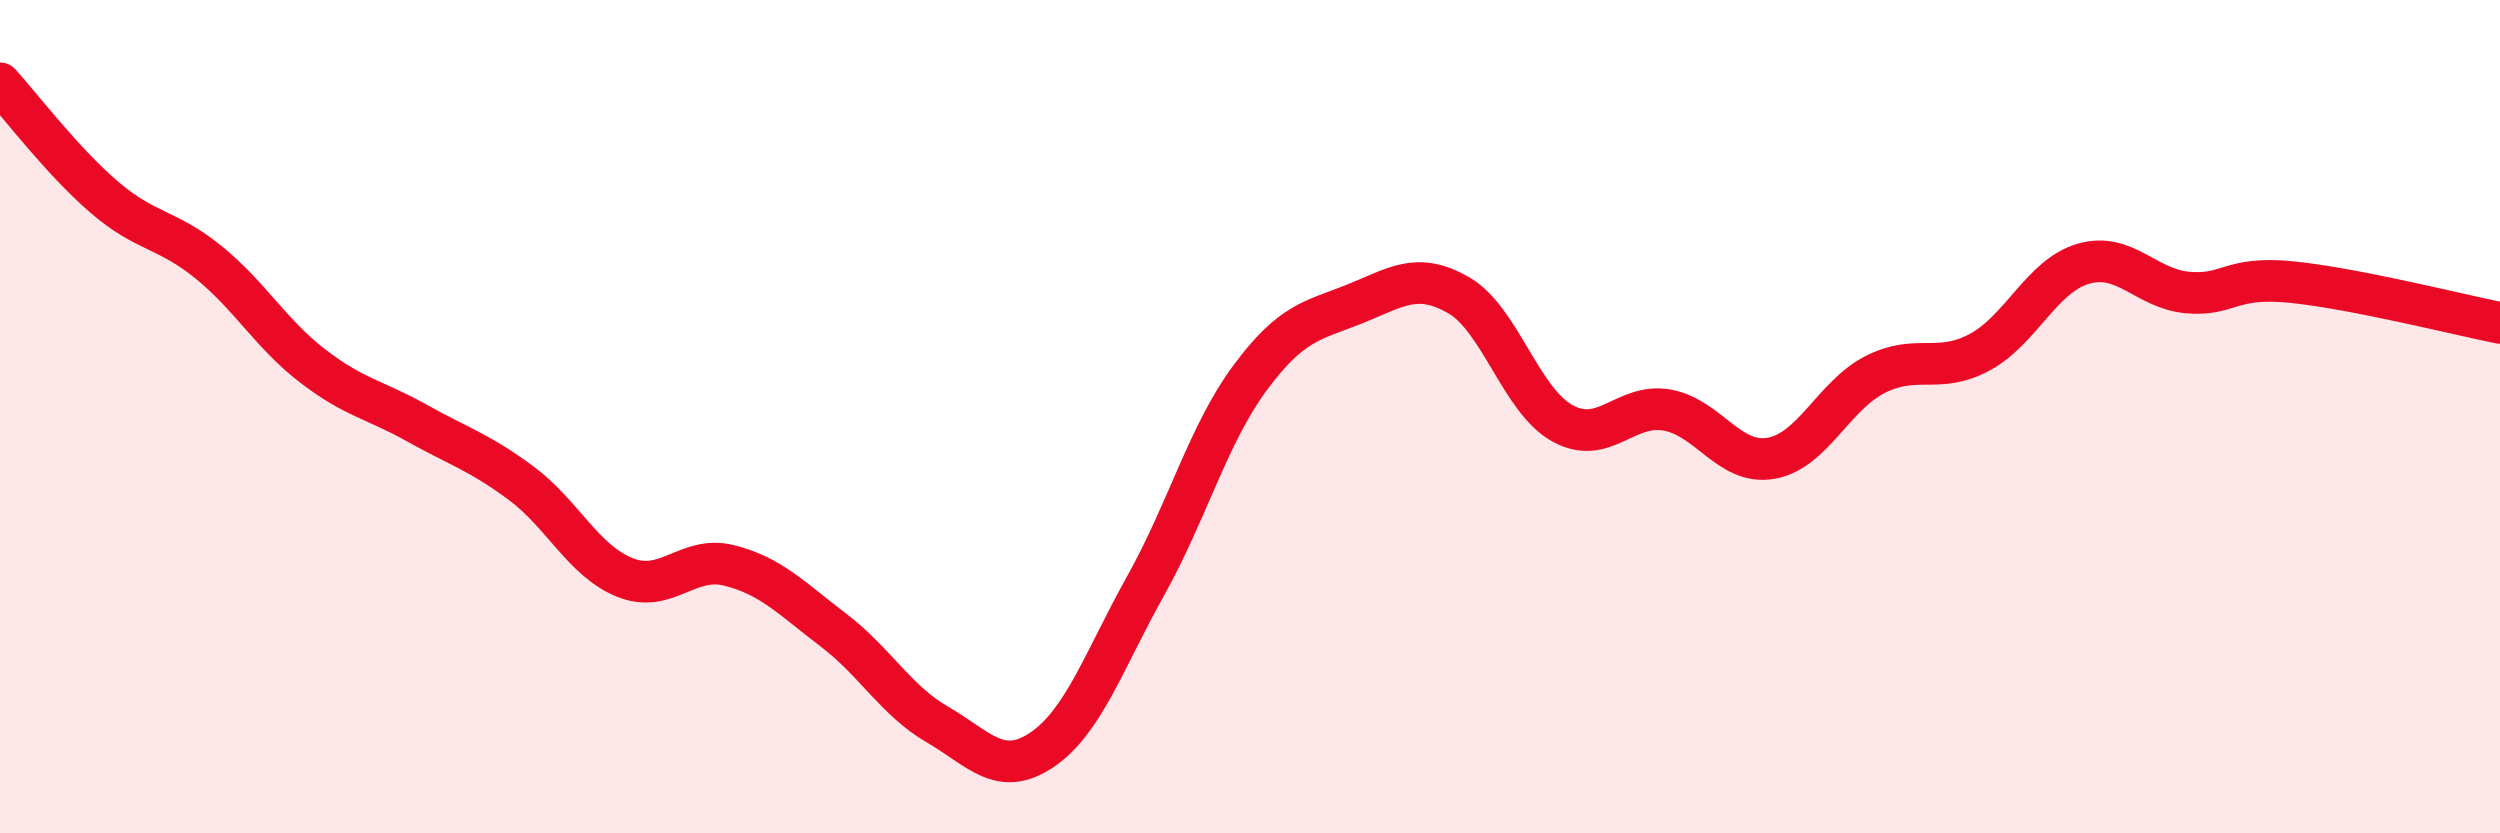
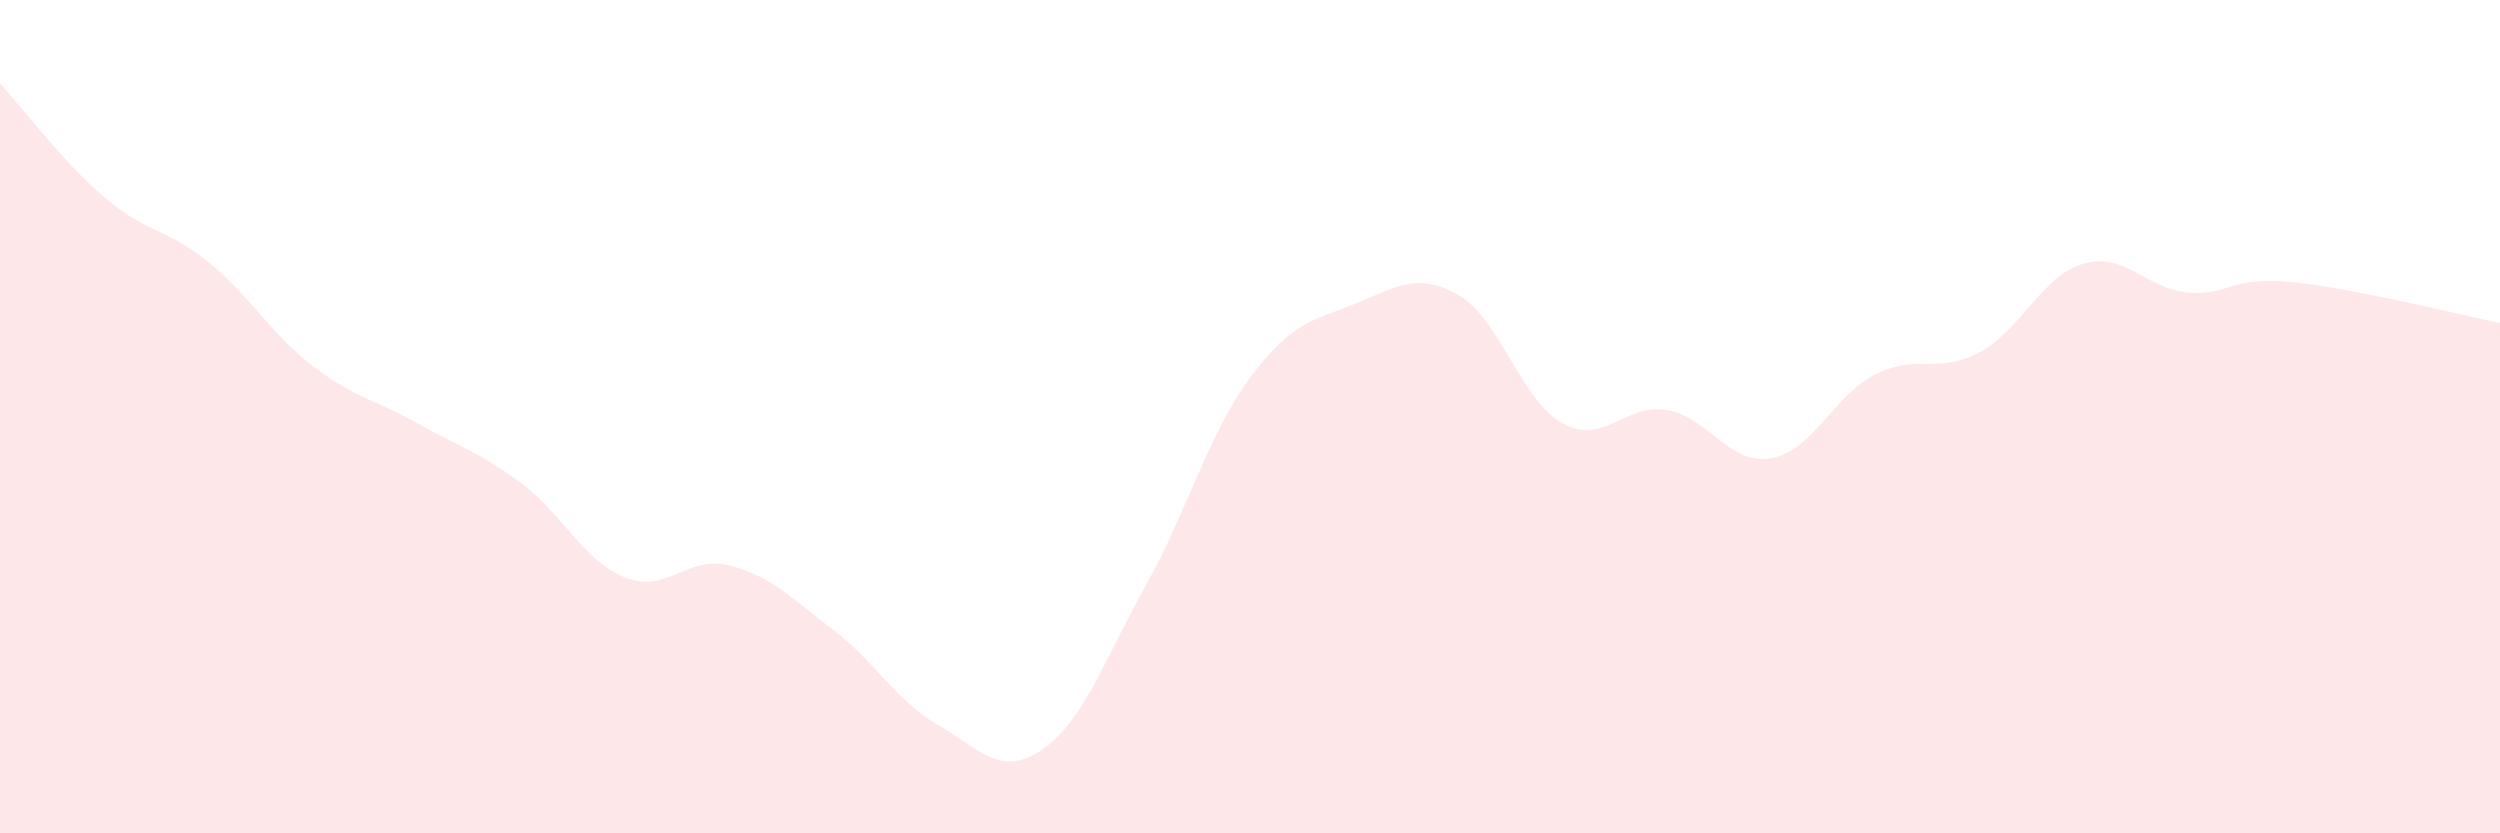
<svg xmlns="http://www.w3.org/2000/svg" width="60" height="20" viewBox="0 0 60 20">
  <path d="M 0,2 C 0.5,2.55 1.5,3.87 2.5,4.73 C 3.5,5.59 4,5.48 5,6.29 C 6,7.1 6.5,8.01 7.5,8.78 C 8.5,9.55 9,9.59 10,10.15 C 11,10.71 11.5,10.85 12.5,11.59 C 13.5,12.33 14,13.46 15,13.86 C 16,14.26 16.5,13.32 17.5,13.57 C 18.5,13.82 19,14.36 20,15.12 C 21,15.88 21.5,16.81 22.5,17.39 C 23.5,17.97 24,18.67 25,18 C 26,17.33 26.5,15.84 27.5,14.05 C 28.5,12.26 29,10.42 30,9.07 C 31,7.72 31.5,7.7 32.5,7.3 C 33.5,6.9 34,6.51 35,7.08 C 36,7.65 36.5,9.61 37.5,10.16 C 38.5,10.71 39,9.67 40,9.84 C 41,10.01 41.5,11.17 42.5,11 C 43.5,10.83 44,9.5 45,8.99 C 46,8.48 46.5,8.99 47.5,8.46 C 48.5,7.93 49,6.62 50,6.33 C 51,6.04 51.5,6.93 52.5,7.02 C 53.5,7.11 53.5,6.62 55,6.77 C 56.5,6.92 59,7.55 60,7.75L60 20L0 20Z" fill="#EB0A25" opacity="0.1" stroke-linecap="round" stroke-linejoin="round" />
-   <path d="M 0,2 C 0.5,2.55 1.5,3.87 2.5,4.73 C 3.5,5.59 4,5.48 5,6.29 C 6,7.1 6.5,8.01 7.5,8.78 C 8.5,9.55 9,9.59 10,10.15 C 11,10.71 11.5,10.85 12.5,11.59 C 13.5,12.33 14,13.46 15,13.86 C 16,14.26 16.5,13.32 17.5,13.57 C 18.5,13.82 19,14.36 20,15.12 C 21,15.88 21.5,16.81 22.5,17.39 C 23.5,17.97 24,18.67 25,18 C 26,17.33 26.5,15.84 27.5,14.05 C 28.5,12.26 29,10.42 30,9.07 C 31,7.72 31.5,7.7 32.5,7.3 C 33.5,6.9 34,6.51 35,7.08 C 36,7.65 36.5,9.61 37.5,10.16 C 38.5,10.71 39,9.67 40,9.84 C 41,10.01 41.5,11.17 42.5,11 C 43.5,10.83 44,9.5 45,8.99 C 46,8.48 46.5,8.99 47.5,8.46 C 48.5,7.93 49,6.62 50,6.33 C 51,6.04 51.5,6.93 52.5,7.02 C 53.5,7.11 53.5,6.62 55,6.77 C 56.5,6.92 59,7.55 60,7.75" stroke="#EB0A25" stroke-width="1" fill="none" stroke-linecap="round" stroke-linejoin="round" />
</svg>